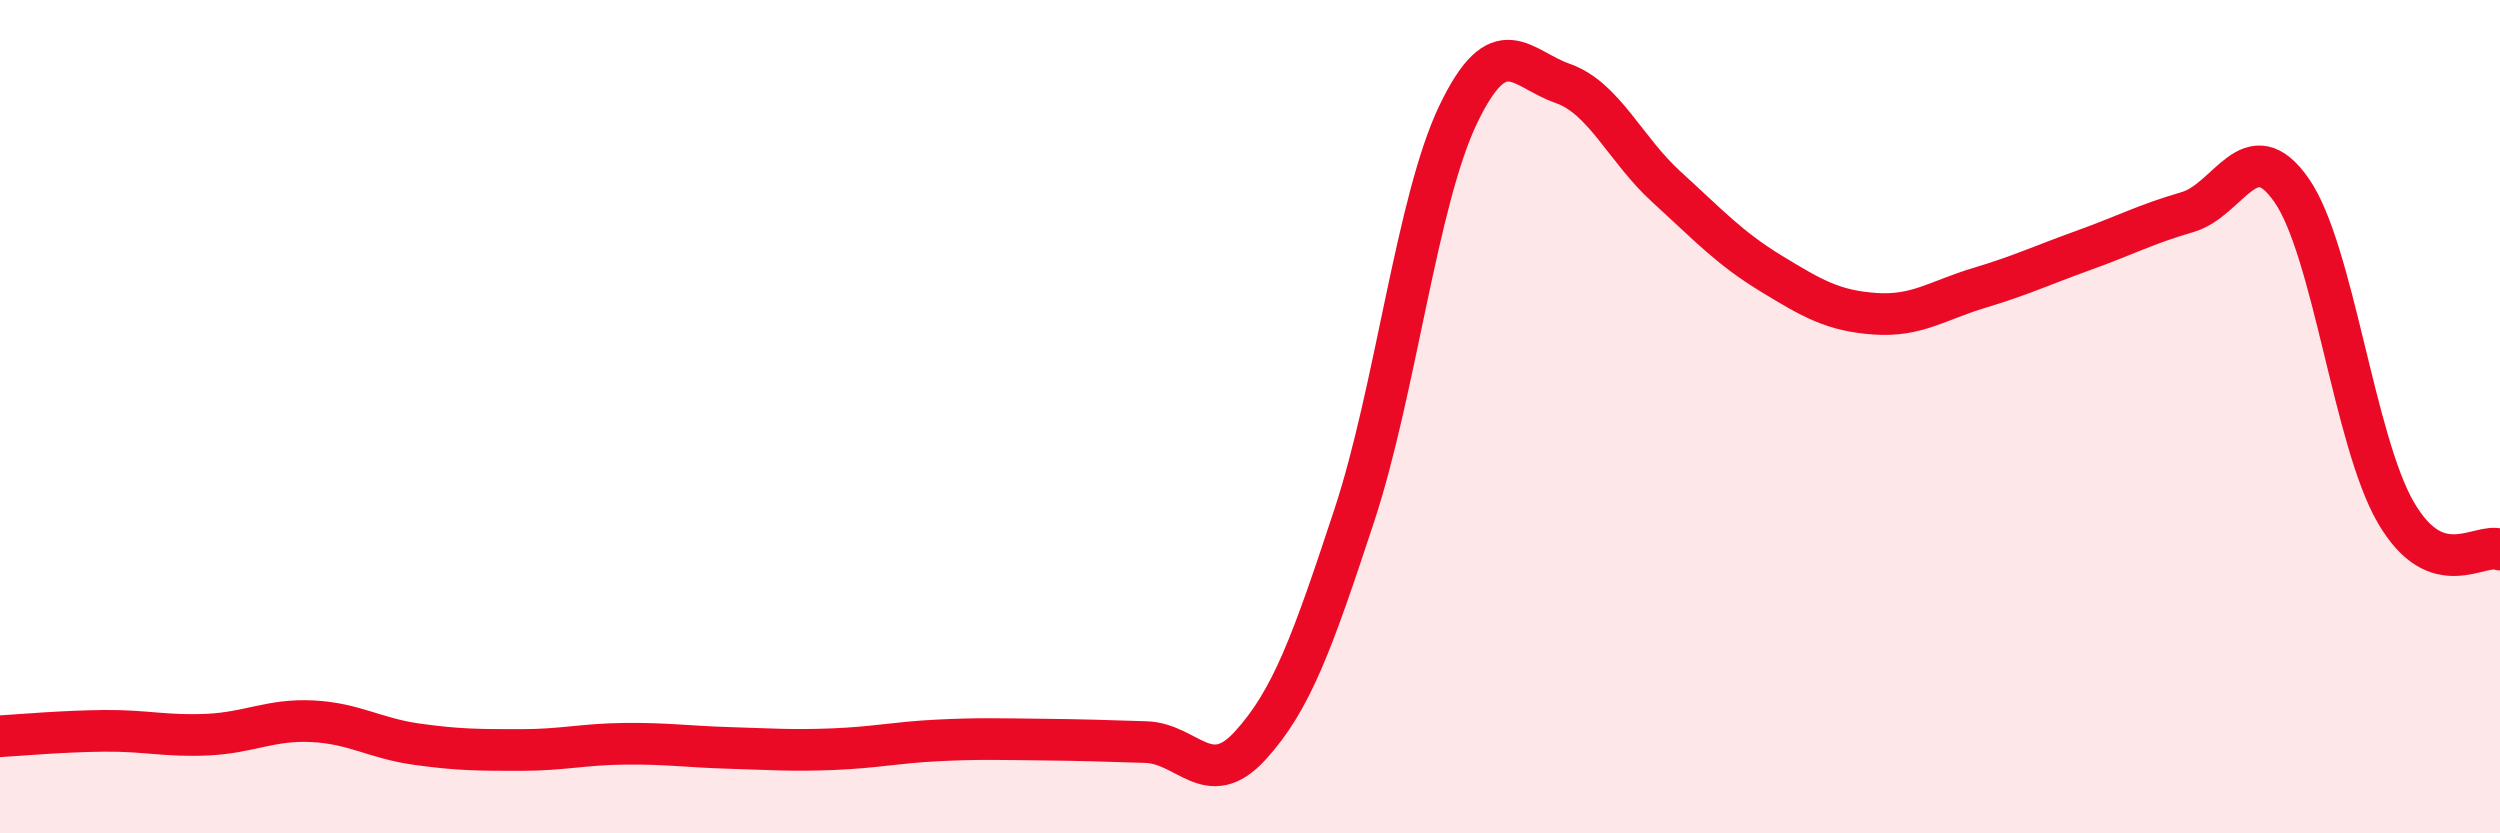
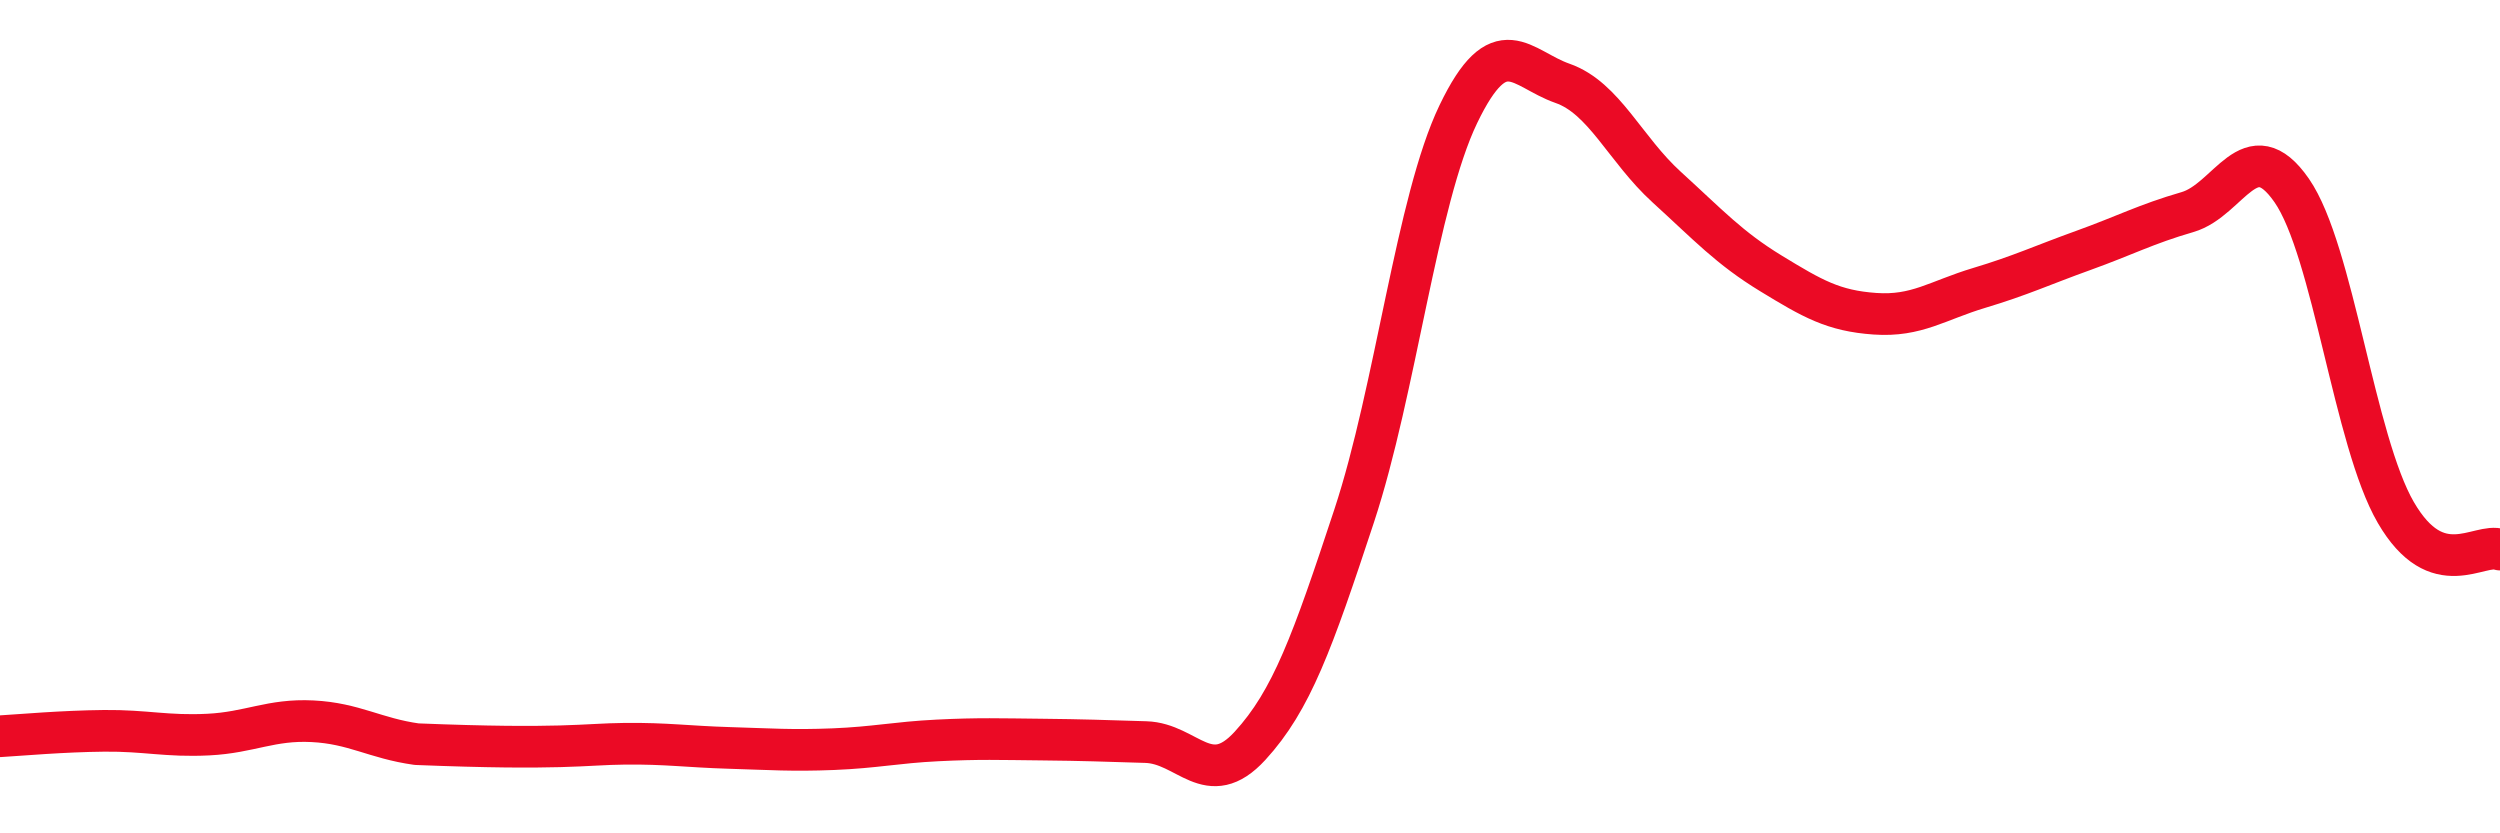
<svg xmlns="http://www.w3.org/2000/svg" width="60" height="20" viewBox="0 0 60 20">
-   <path d="M 0,17.67 C 0.5,17.64 1.5,17.55 2.5,17.54 C 3.5,17.53 4,17.68 5,17.63 C 6,17.58 6.5,17.26 7.5,17.31 C 8.5,17.36 9,17.72 10,17.86 C 11,18 11.5,18 12.5,18 C 13.5,18 14,17.86 15,17.85 C 16,17.84 16.5,17.92 17.5,17.95 C 18.5,17.98 19,18.02 20,17.98 C 21,17.94 21.5,17.82 22.5,17.77 C 23.5,17.72 24,17.74 25,17.75 C 26,17.76 26.5,17.78 27.5,17.81 C 28.5,17.84 29,18.99 30,17.9 C 31,16.81 31.5,15.41 32.5,12.38 C 33.5,9.35 34,4.82 35,2.74 C 36,0.66 36.5,1.65 37.5,2 C 38.5,2.35 39,3.58 40,4.49 C 41,5.4 41.5,5.95 42.5,6.56 C 43.5,7.17 44,7.46 45,7.53 C 46,7.6 46.5,7.21 47.5,6.91 C 48.5,6.61 49,6.37 50,6.01 C 51,5.65 51.5,5.38 52.5,5.09 C 53.5,4.8 54,3.13 55,4.57 C 56,6.01 56.5,10.58 57.5,12.3 C 58.5,14.02 59.5,13.01 60,13.19L60 20L0 20Z" fill="#EB0A25" opacity="0.1" stroke-linecap="round" stroke-linejoin="round" />
-   <path d="M 0,17.67 C 0.5,17.64 1.5,17.55 2.5,17.54 C 3.5,17.53 4,17.68 5,17.63 C 6,17.58 6.5,17.26 7.5,17.31 C 8.5,17.36 9,17.72 10,17.86 C 11,18 11.5,18 12.5,18 C 13.5,18 14,17.86 15,17.85 C 16,17.84 16.5,17.92 17.5,17.95 C 18.5,17.98 19,18.02 20,17.98 C 21,17.94 21.5,17.82 22.5,17.77 C 23.5,17.72 24,17.74 25,17.75 C 26,17.76 26.5,17.78 27.5,17.81 C 28.5,17.84 29,18.99 30,17.9 C 31,16.81 31.5,15.41 32.5,12.38 C 33.5,9.35 34,4.82 35,2.74 C 36,0.66 36.5,1.65 37.5,2 C 38.5,2.35 39,3.58 40,4.49 C 41,5.4 41.5,5.95 42.5,6.56 C 43.5,7.17 44,7.46 45,7.53 C 46,7.6 46.5,7.21 47.5,6.91 C 48.5,6.61 49,6.37 50,6.01 C 51,5.65 51.5,5.38 52.5,5.09 C 53.5,4.8 54,3.13 55,4.57 C 56,6.01 56.5,10.58 57.5,12.3 C 58.5,14.02 59.5,13.01 60,13.19" stroke="#EB0A25" stroke-width="1" fill="none" stroke-linecap="round" stroke-linejoin="round" />
+   <path d="M 0,17.67 C 0.5,17.64 1.5,17.55 2.5,17.54 C 3.5,17.53 4,17.68 5,17.63 C 6,17.58 6.5,17.26 7.5,17.31 C 8.5,17.36 9,17.72 10,17.86 C 13.5,18 14,17.86 15,17.85 C 16,17.84 16.5,17.92 17.5,17.95 C 18.5,17.98 19,18.02 20,17.98 C 21,17.94 21.5,17.82 22.5,17.77 C 23.5,17.72 24,17.74 25,17.75 C 26,17.76 26.5,17.78 27.5,17.81 C 28.5,17.84 29,18.99 30,17.9 C 31,16.81 31.5,15.41 32.5,12.38 C 33.5,9.35 34,4.82 35,2.74 C 36,0.66 36.5,1.65 37.5,2 C 38.5,2.35 39,3.58 40,4.49 C 41,5.4 41.5,5.95 42.5,6.56 C 43.5,7.17 44,7.46 45,7.53 C 46,7.6 46.5,7.21 47.5,6.91 C 48.5,6.61 49,6.37 50,6.01 C 51,5.65 51.5,5.38 52.5,5.09 C 53.5,4.8 54,3.13 55,4.57 C 56,6.01 56.5,10.58 57.5,12.3 C 58.5,14.02 59.5,13.01 60,13.19" stroke="#EB0A25" stroke-width="1" fill="none" stroke-linecap="round" stroke-linejoin="round" />
</svg>